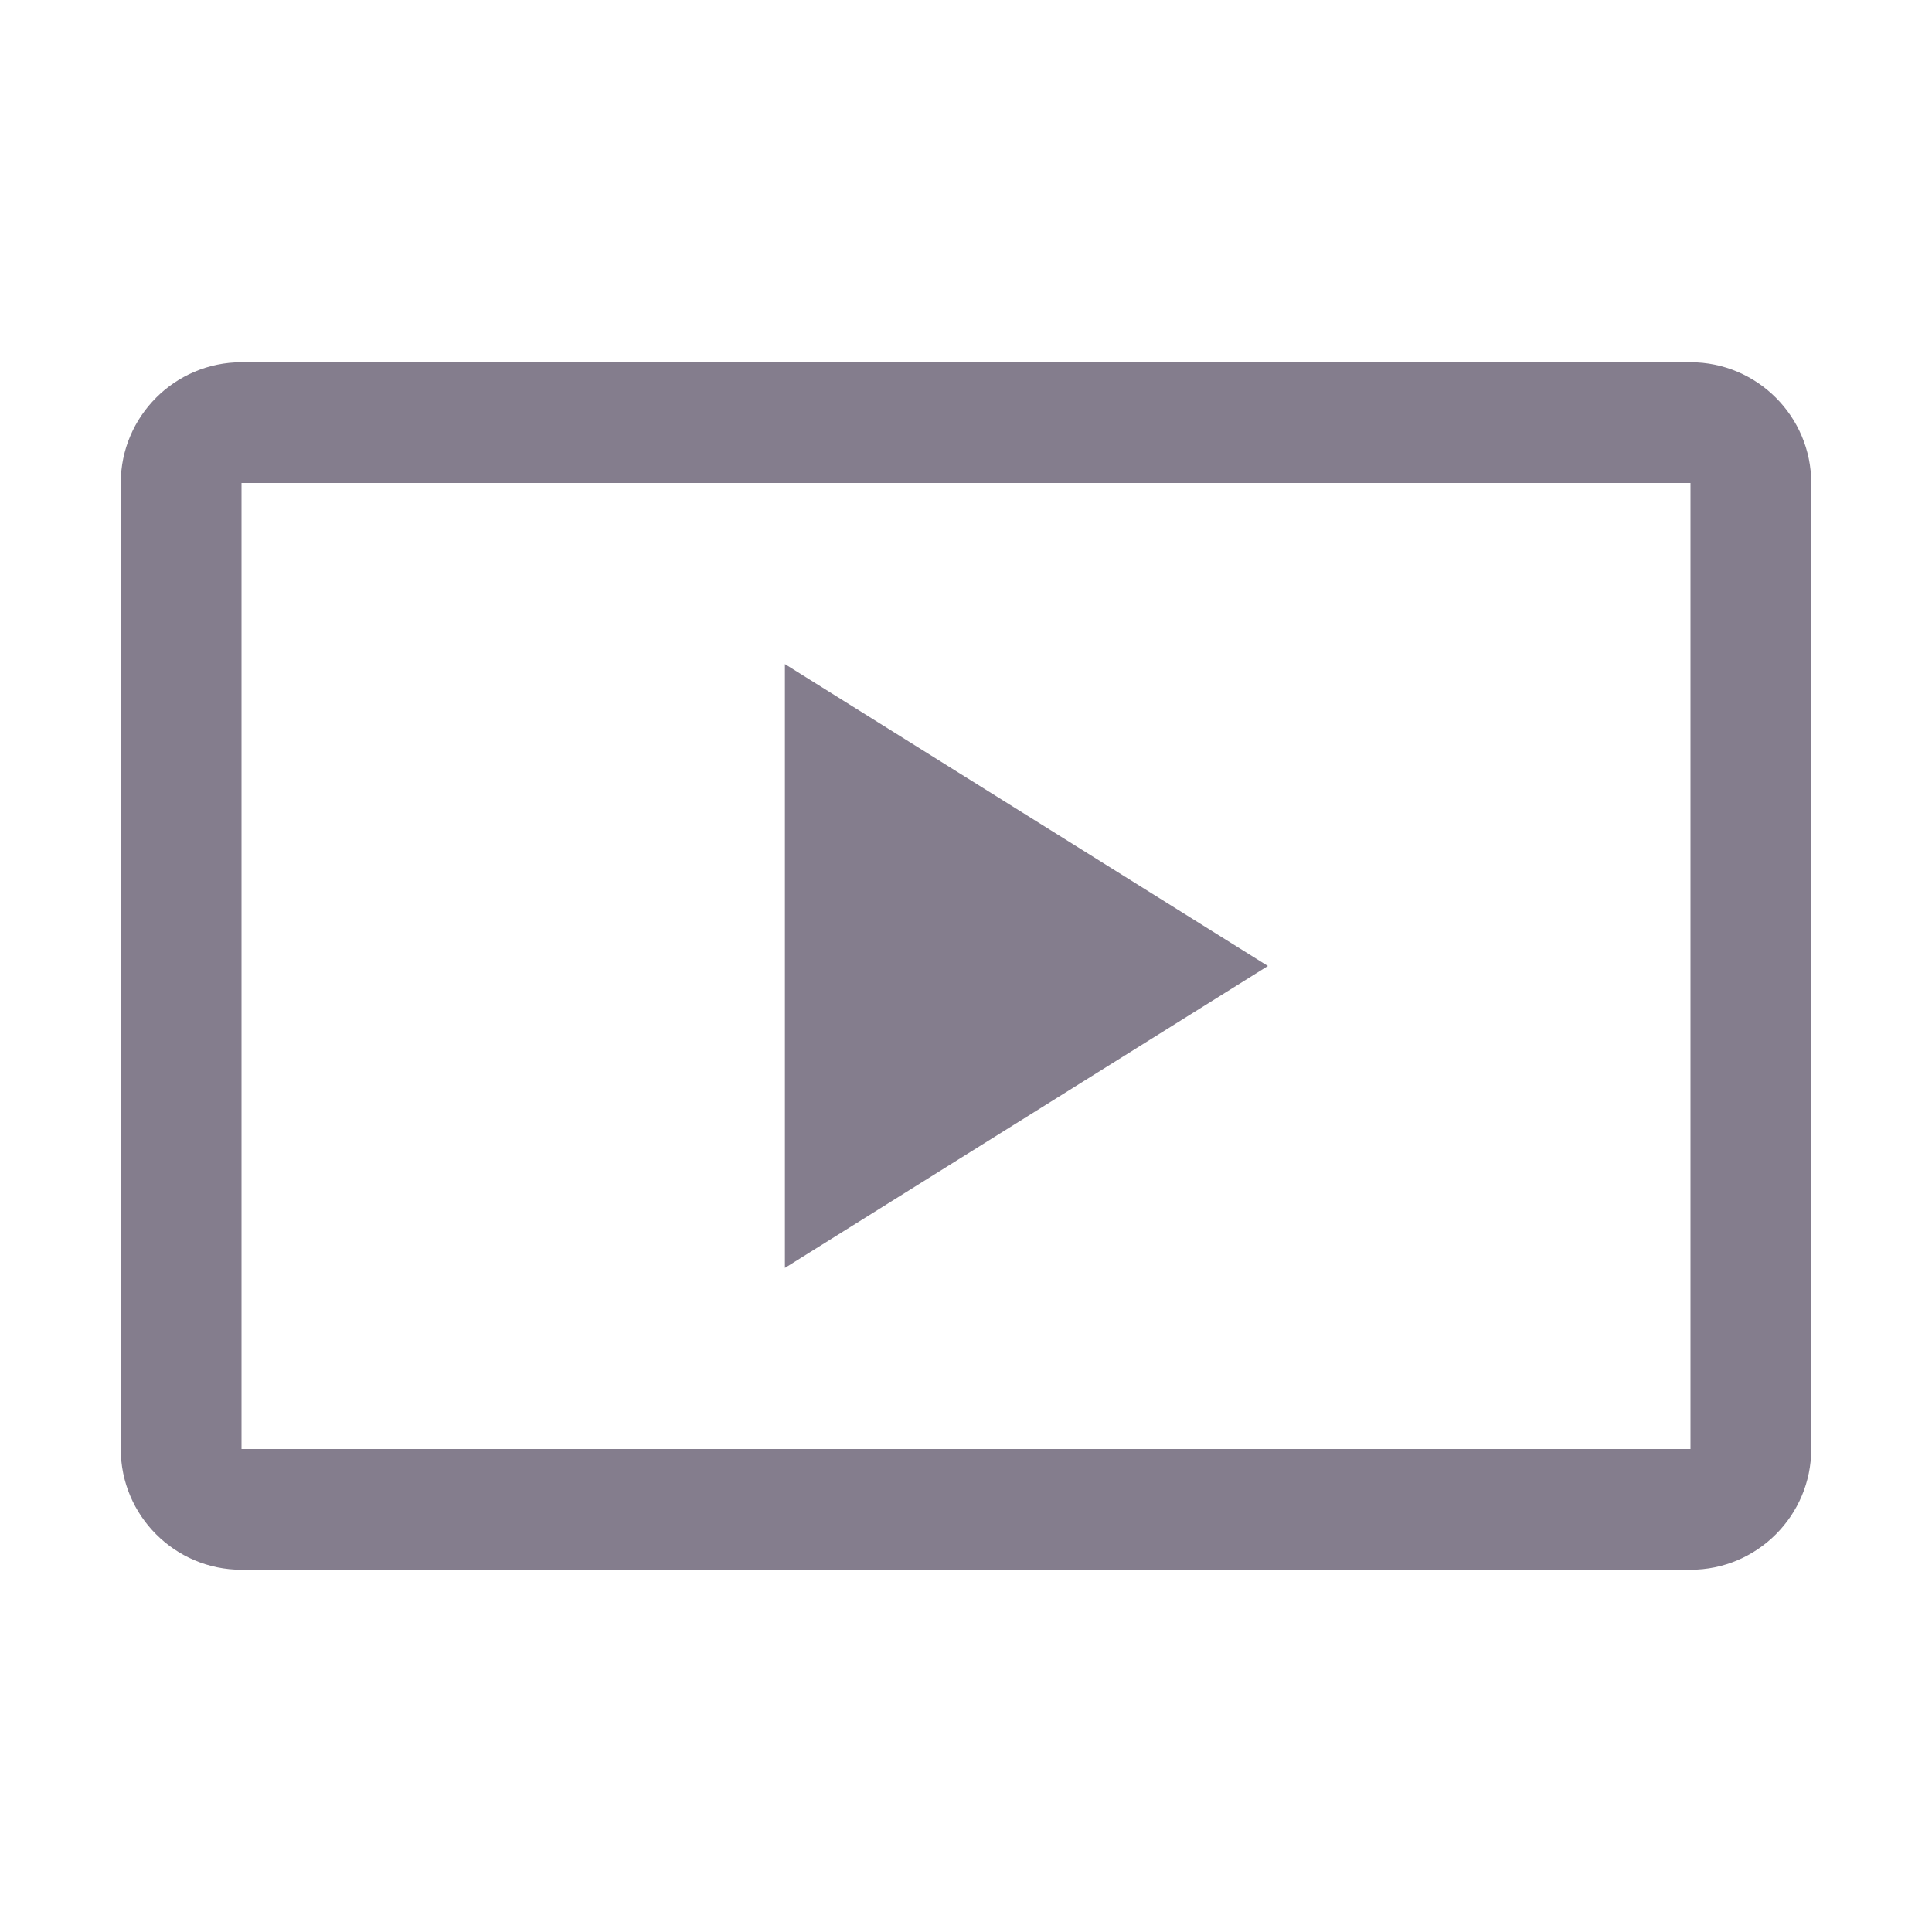
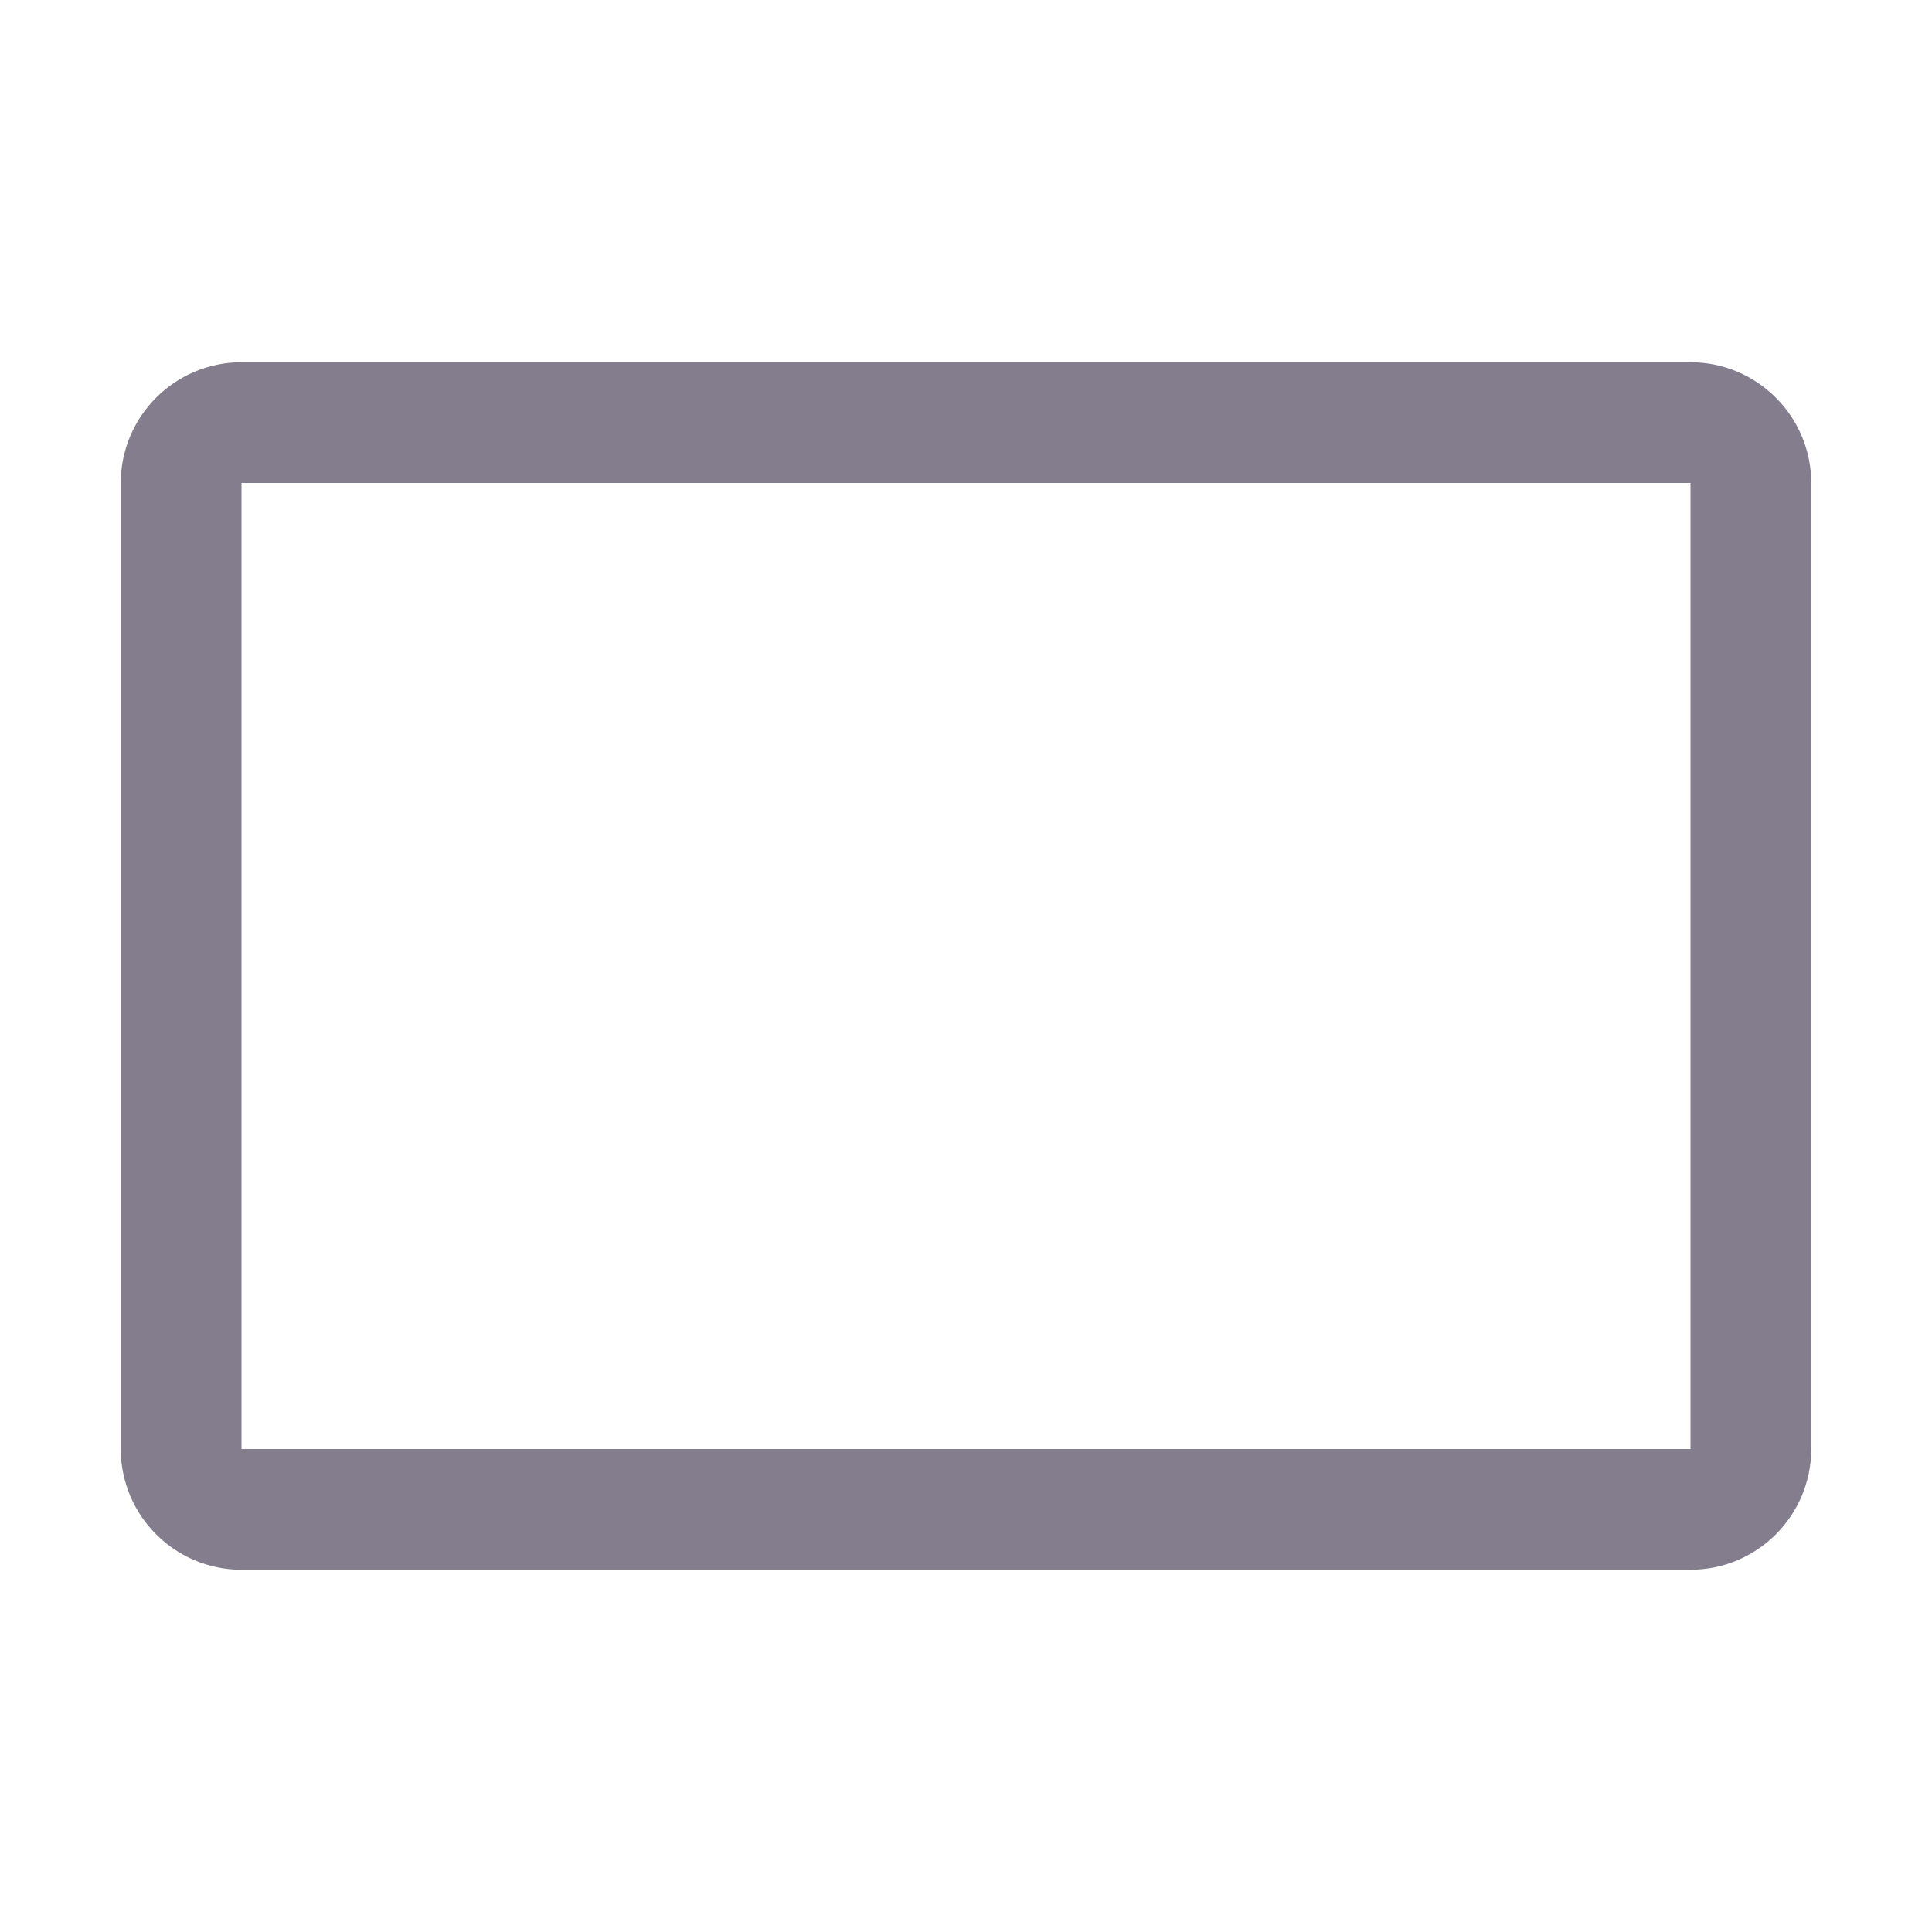
<svg xmlns="http://www.w3.org/2000/svg" width="30" height="30" viewBox="0 0 30 30" fill="none">
-   <path d="M12.188 10.312V19.688L19.688 15L12.188 10.312Z" fill="#847D8D" />
  <path d="M26.25 5.625H3.75C2.716 5.625 1.875 6.466 1.875 7.5V22.5C1.875 23.534 2.716 24.375 3.75 24.375H26.25C27.284 24.375 28.125 23.534 28.125 22.5V7.5C28.125 6.466 27.284 5.625 26.25 5.625ZM26.25 22.5H3.75V7.5H26.25V22.5Z" fill="#847D8D" />
</svg>